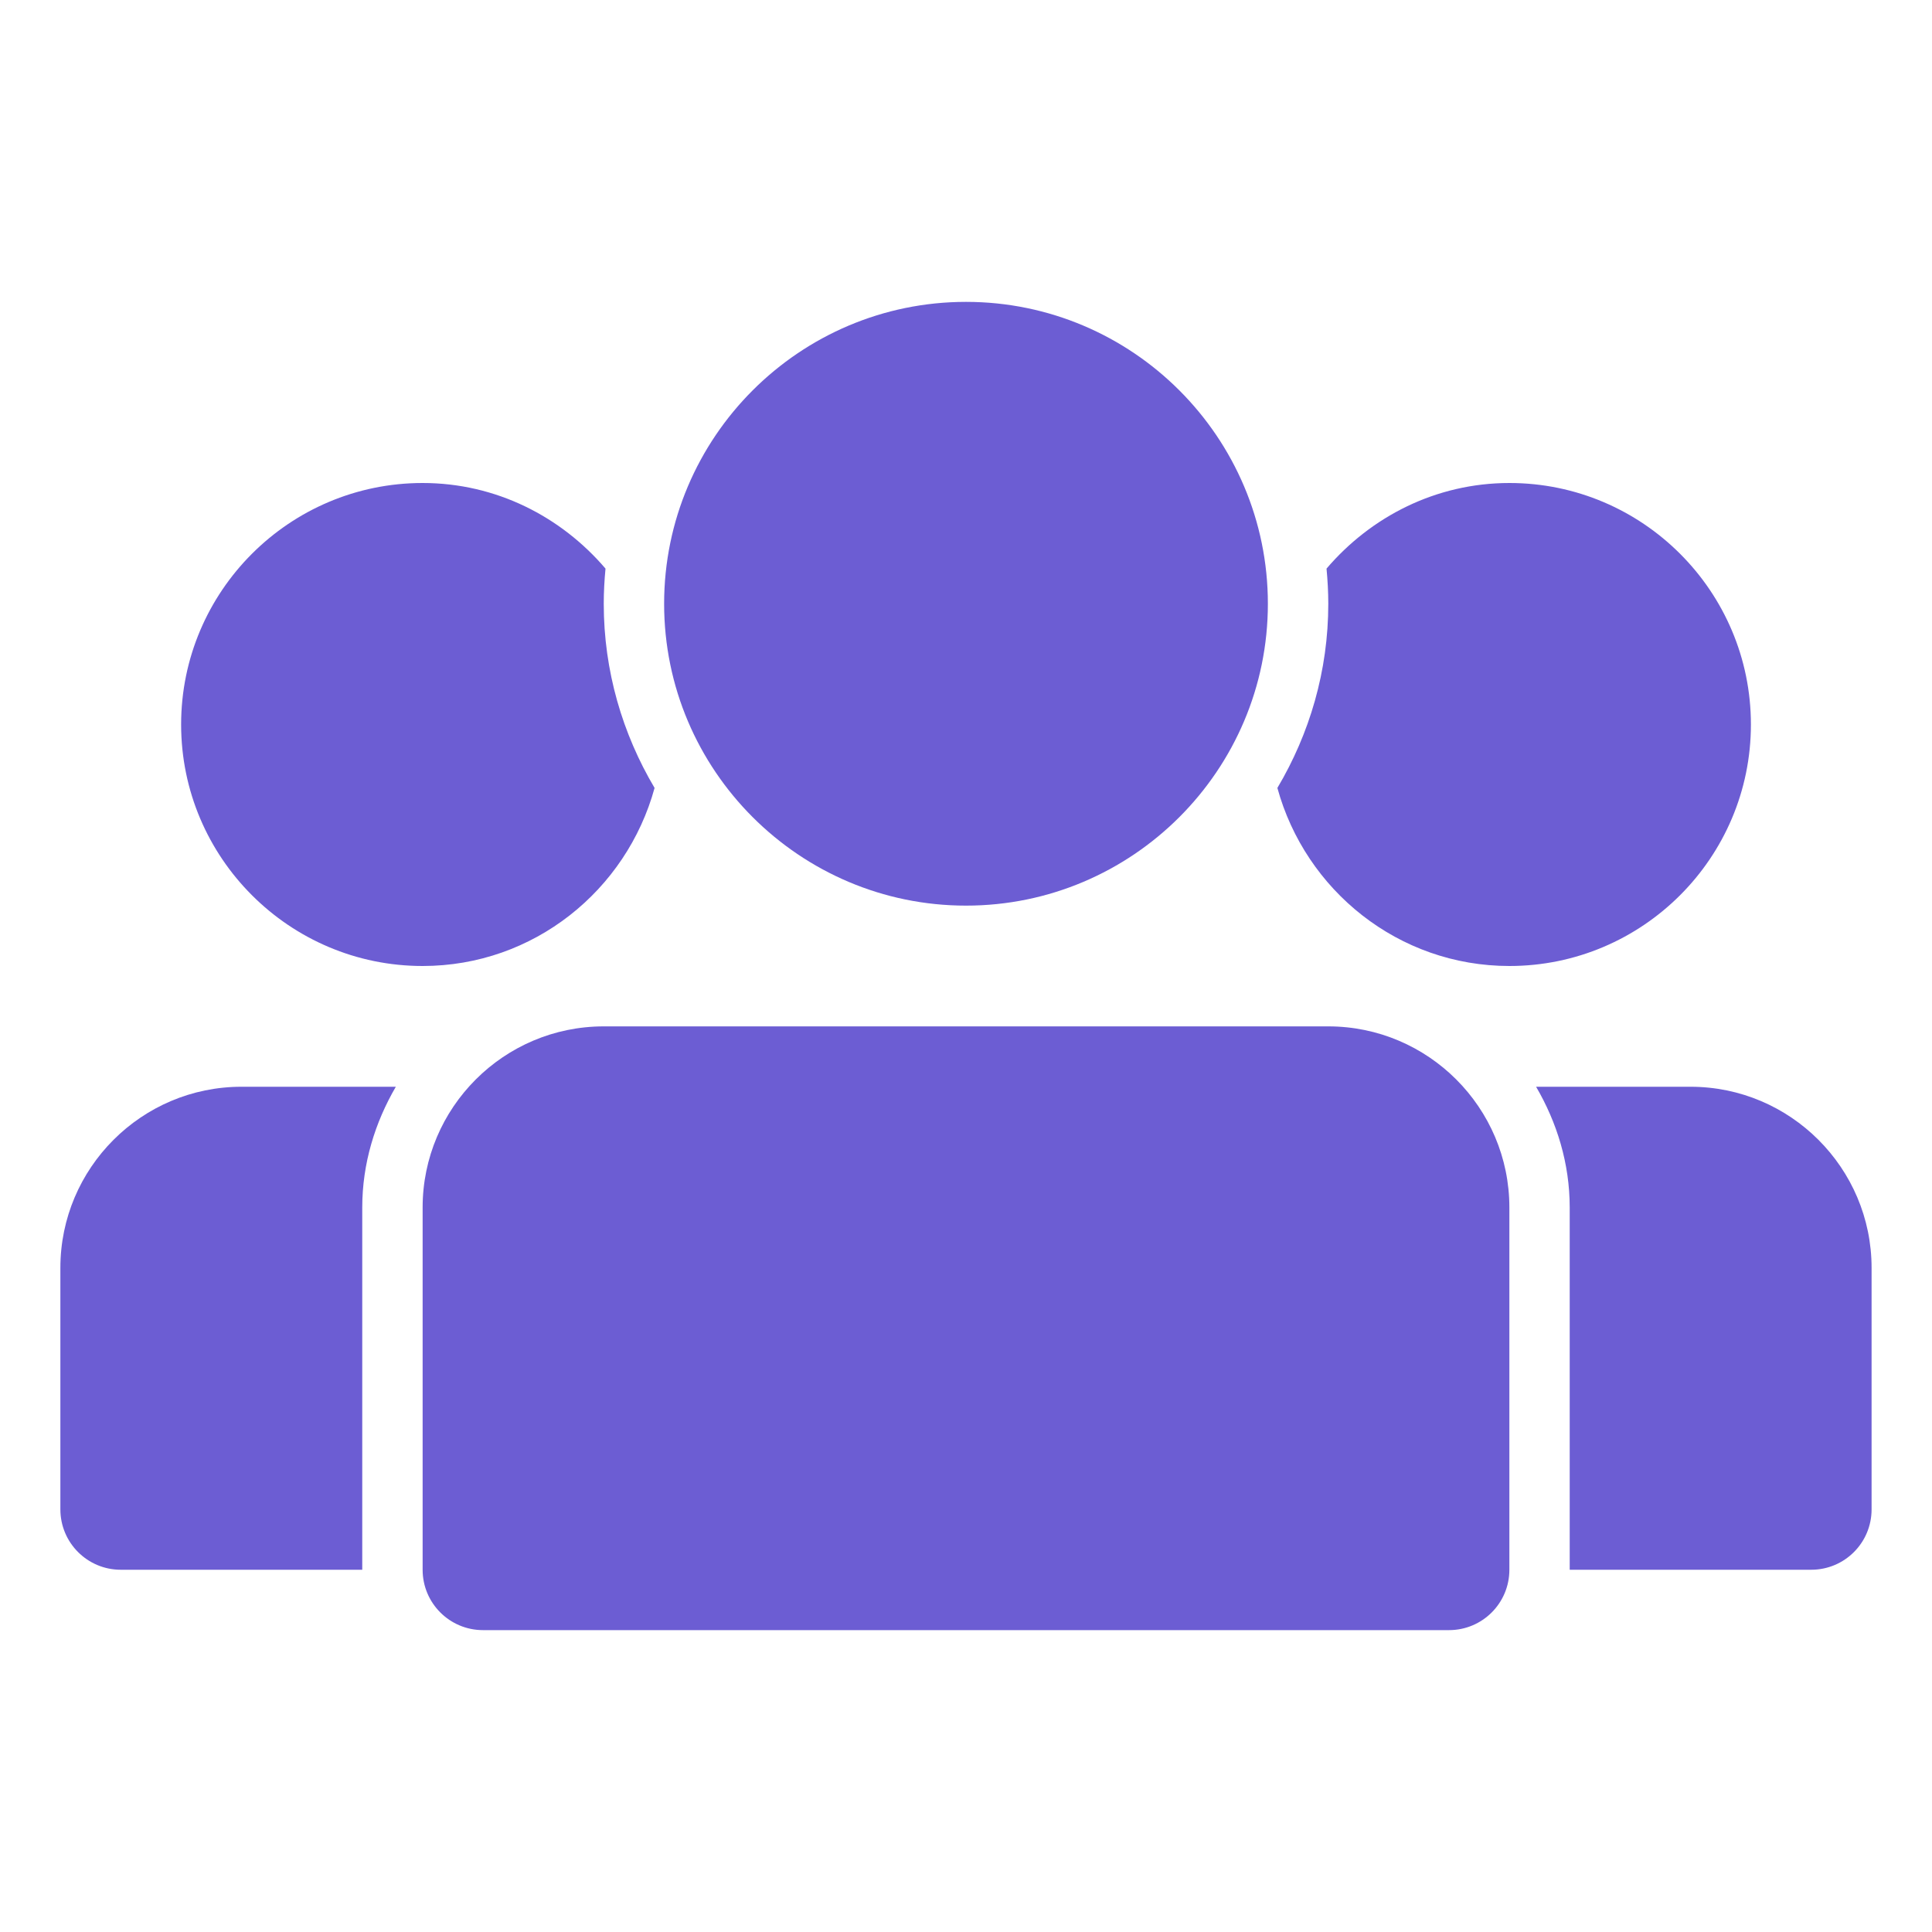
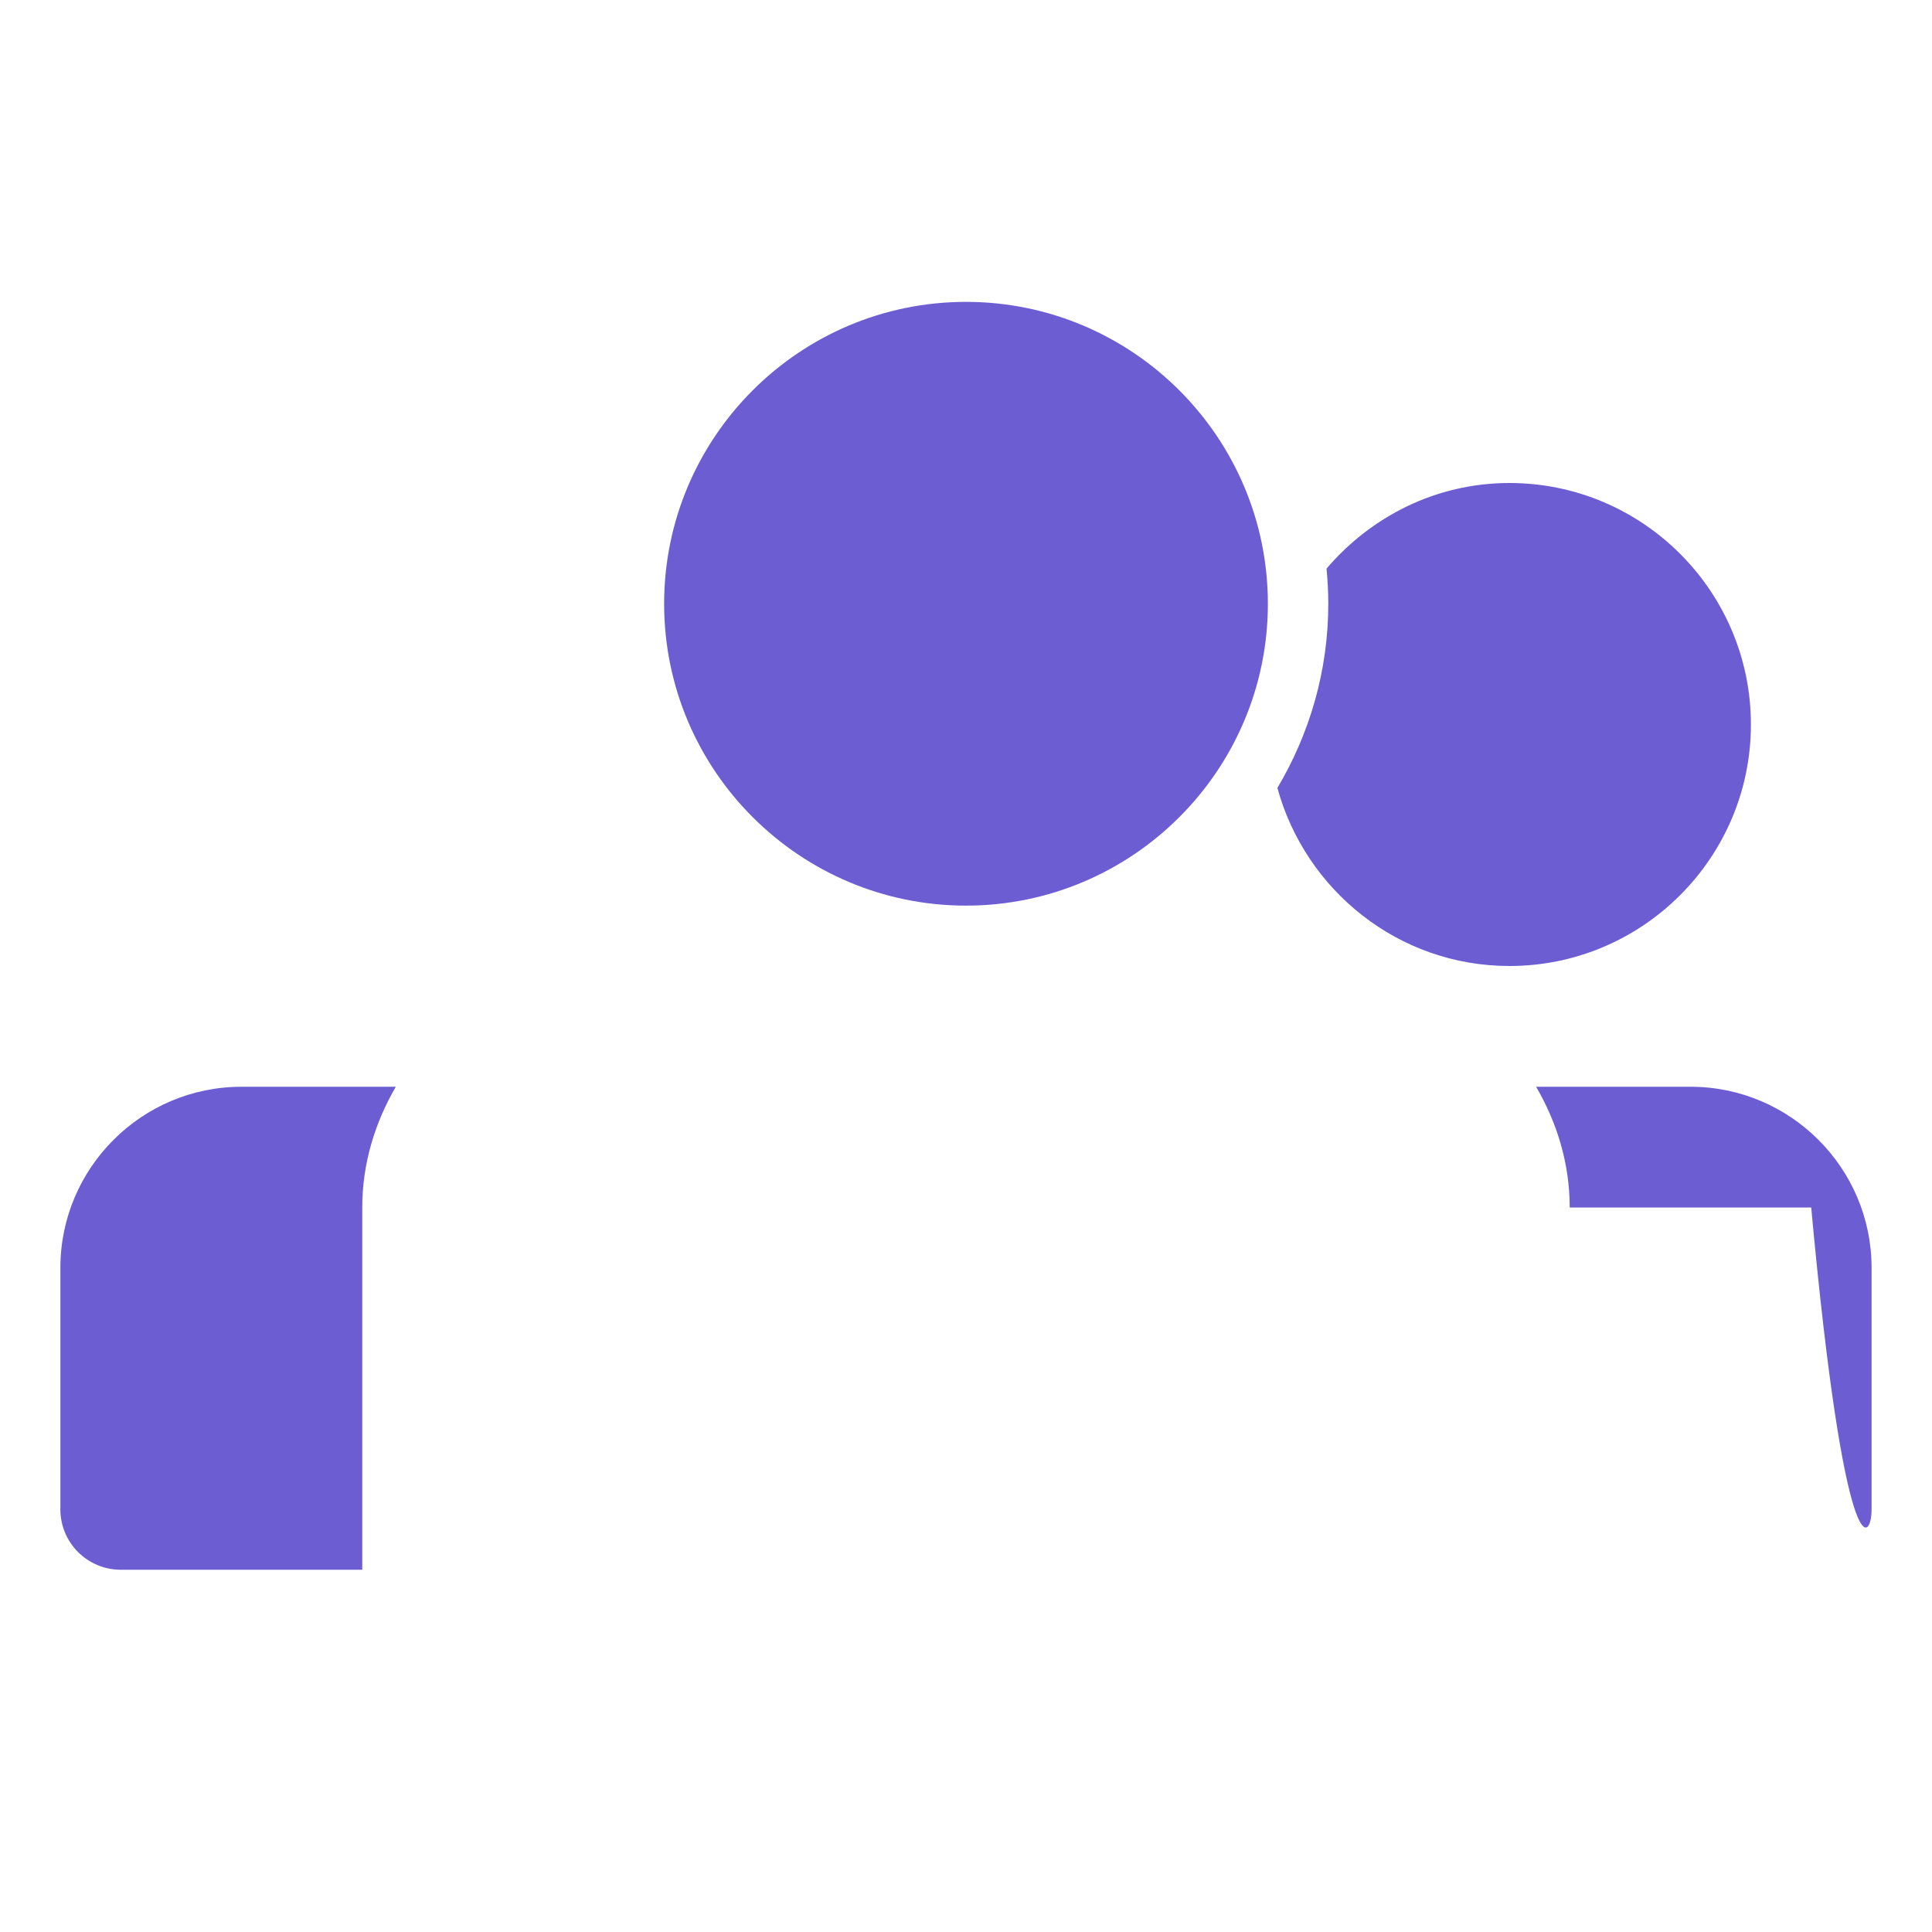
<svg xmlns="http://www.w3.org/2000/svg" width="100" height="100" viewBox="0 0 100 100" fill="none">
  <path d="M78.127 25C74.323 25 70.955 26.744 68.661 29.431C68.717 30.028 68.752 30.637 68.752 31.25C68.752 34.731 67.78 37.984 66.117 40.784C67.57 46.078 72.377 50 78.127 50C85.02 50 90.627 44.394 90.627 37.5C90.627 30.606 85.02 25 78.127 25Z" fill="#6C5DD3" />
-   <path d="M31.25 31.25C31.25 30.637 31.284 30.028 31.341 29.431C29.047 26.744 25.678 25 21.875 25C14.981 25 9.375 30.606 9.375 37.5C9.375 44.394 14.981 50 21.875 50C27.625 50 32.428 46.078 33.881 40.784C32.222 37.984 31.25 34.731 31.25 31.25Z" fill="#6C5DD3" />
  <path d="M50 46.875C41.384 46.875 34.375 39.866 34.375 31.25C34.375 22.634 41.384 15.625 50 15.625C58.616 15.625 65.625 22.634 65.625 31.25C65.625 39.866 58.616 46.875 50 46.875Z" fill="#6C5DD3" />
  <path d="M20.488 56.25H12.5C7.331 56.25 3.125 60.456 3.125 65.625V78.125C3.125 79.853 4.525 81.25 6.25 81.25H18.75V62.5C18.75 60.216 19.413 58.097 20.488 56.25Z" fill="#6C5DD3" />
-   <path d="M87.498 56.25H79.508C80.586 58.097 81.248 60.216 81.248 62.5V81.25H93.748C95.477 81.25 96.873 79.853 96.873 78.125V65.625C96.873 60.456 92.667 56.25 87.498 56.25Z" fill="#6C5DD3" />
-   <path d="M75 84.375H25C23.275 84.375 21.875 82.978 21.875 81.25V62.5C21.875 57.331 26.081 53.125 31.25 53.125H68.75C73.919 53.125 78.125 57.331 78.125 62.5V81.25C78.125 82.978 76.728 84.375 75 84.375Z" fill="#6C5DD3" />
+   <path d="M87.498 56.25H79.508C80.586 58.097 81.248 60.216 81.248 62.5H93.748C95.477 81.25 96.873 79.853 96.873 78.125V65.625C96.873 60.456 92.667 56.25 87.498 56.25Z" fill="#6C5DD3" />
</svg>